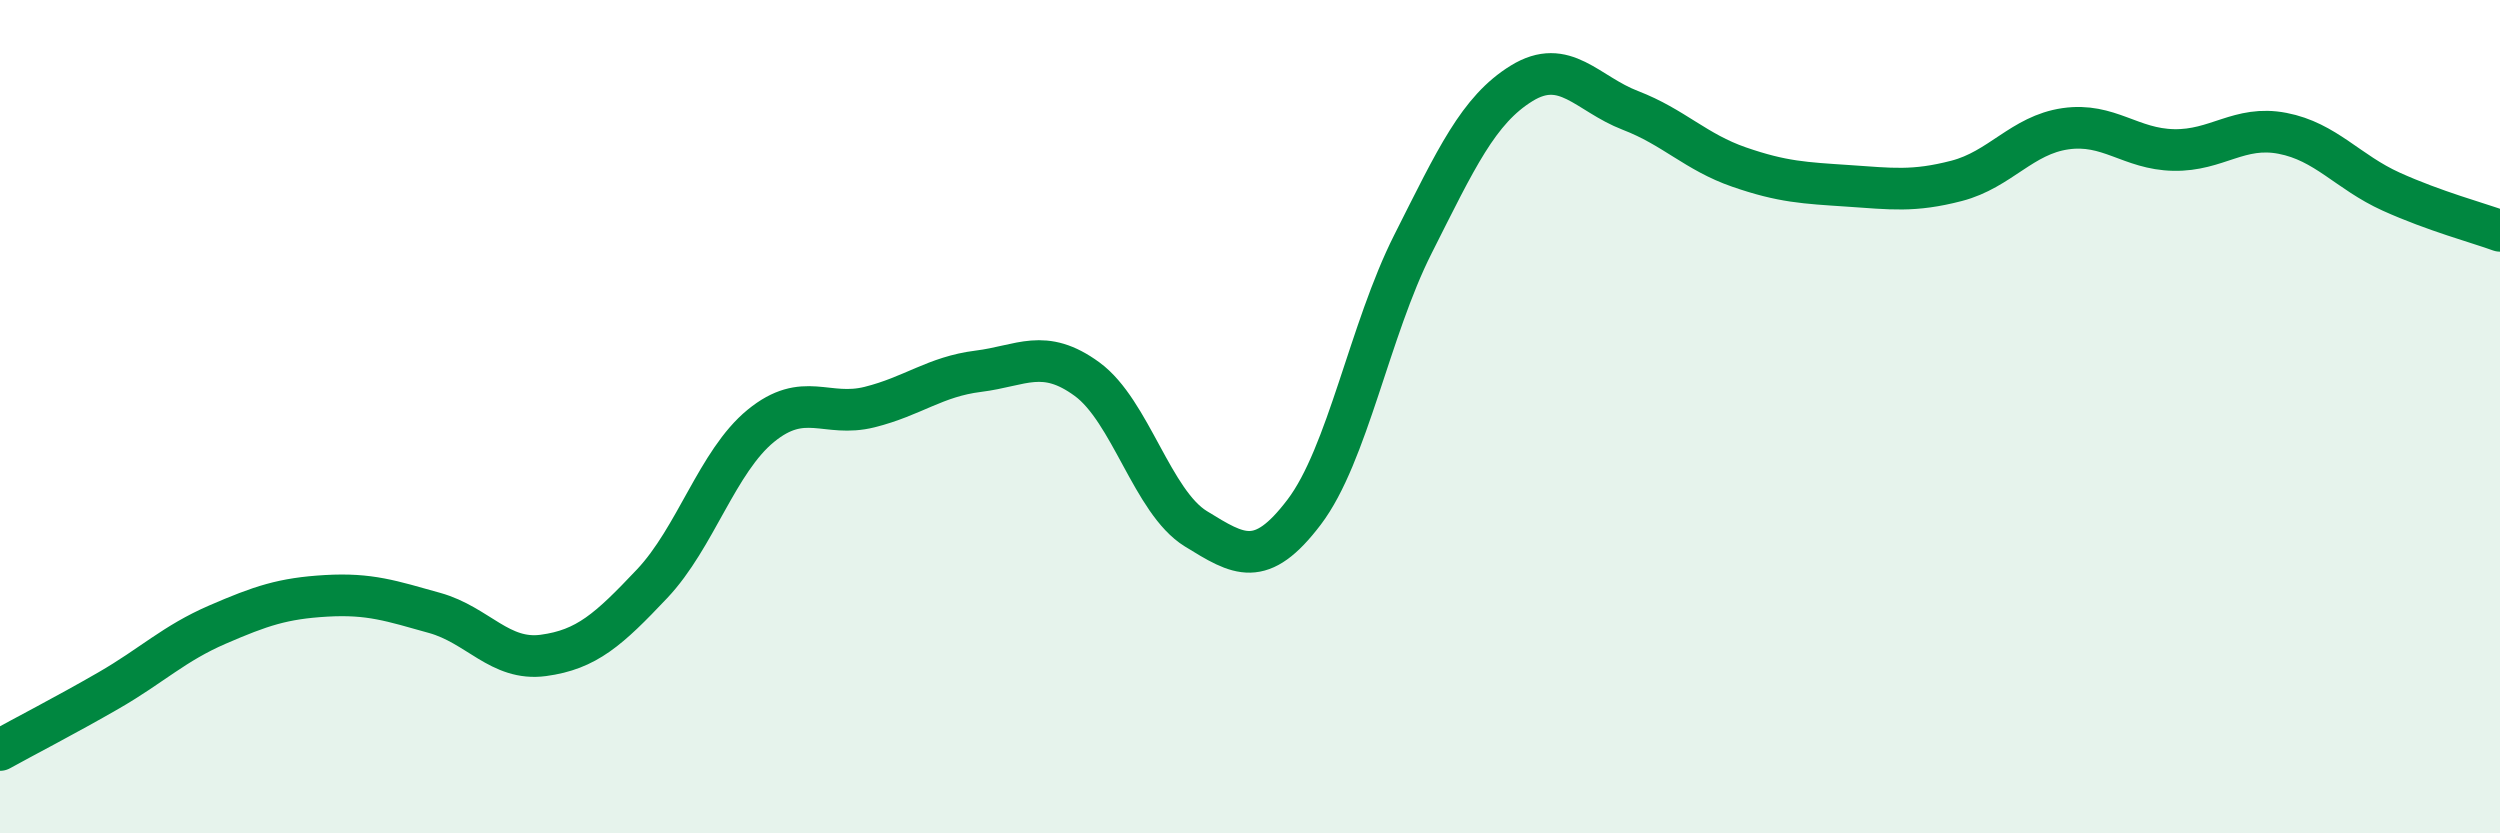
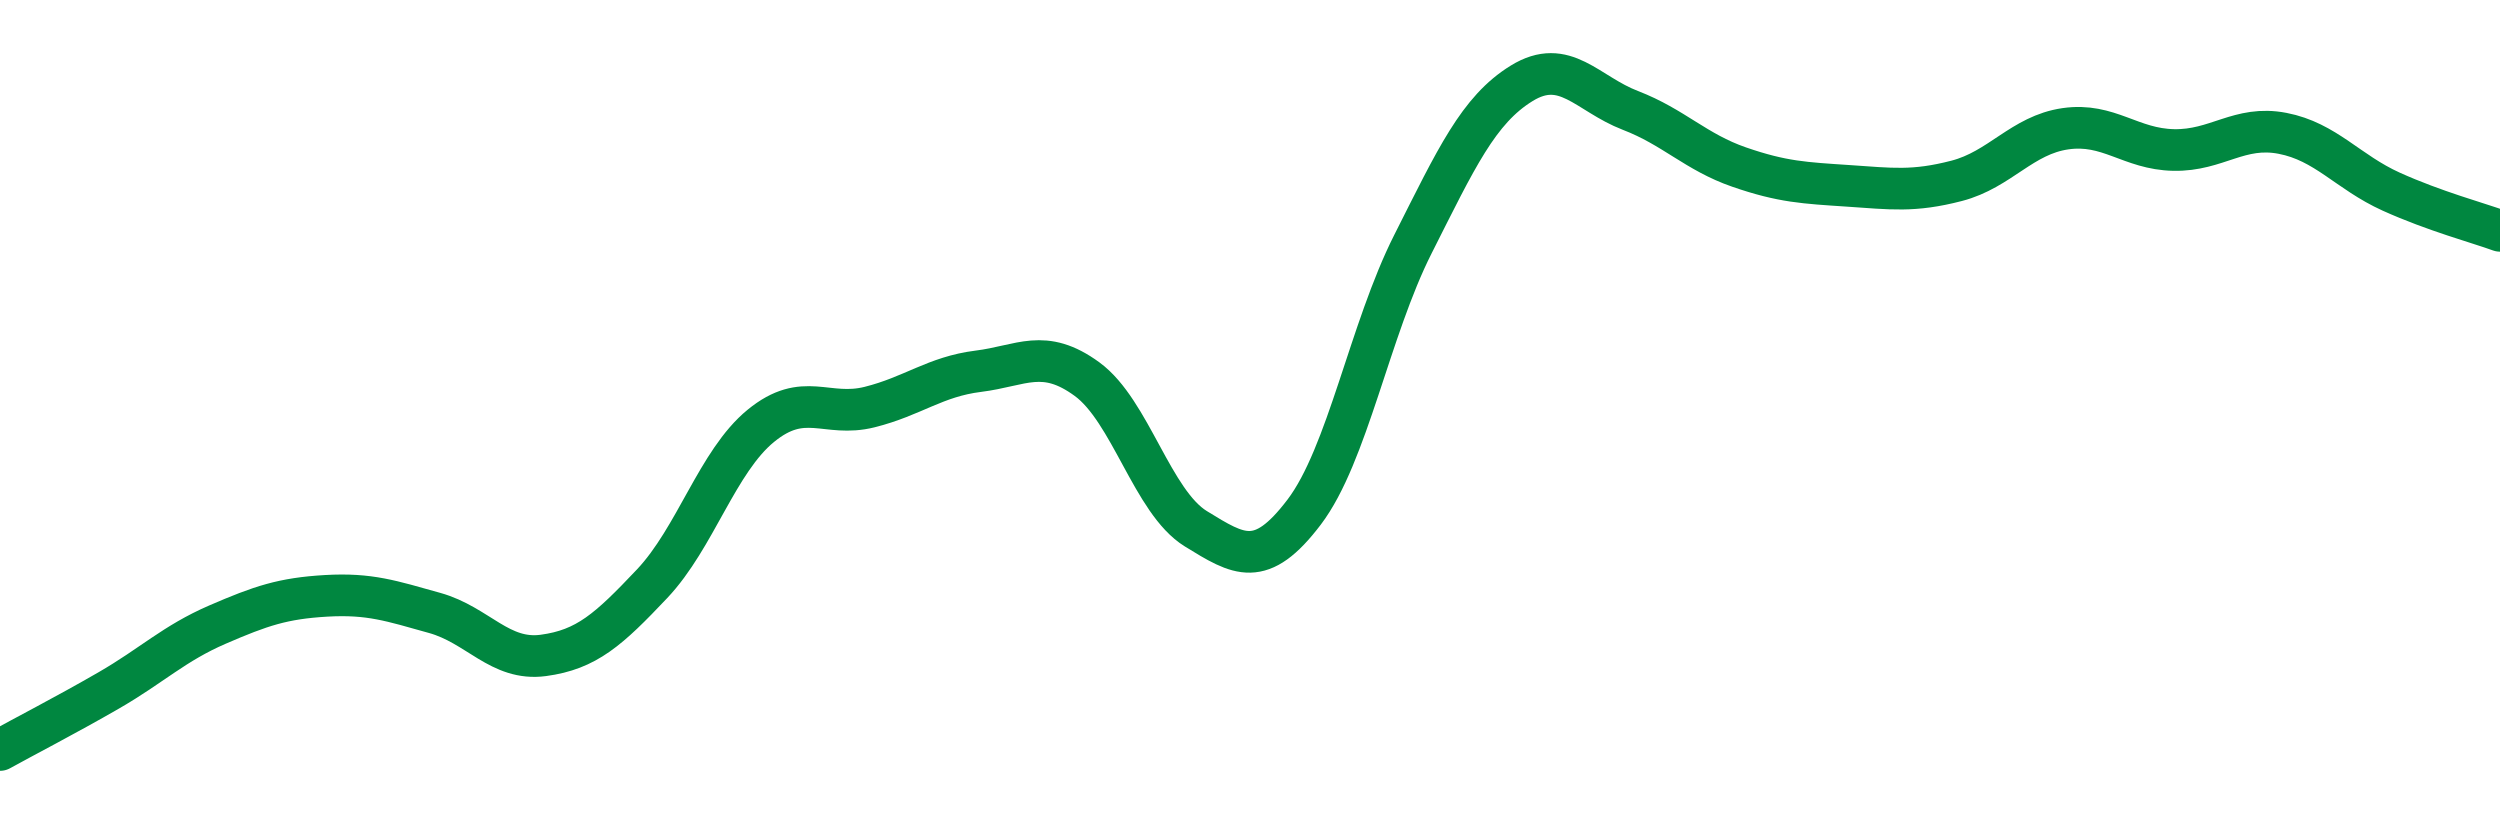
<svg xmlns="http://www.w3.org/2000/svg" width="60" height="20" viewBox="0 0 60 20">
-   <path d="M 0,18 C 0.52,17.71 1.57,17.17 2.61,16.57 C 3.65,15.97 4.18,15.44 5.22,14.99 C 6.26,14.54 6.79,14.36 7.83,14.3 C 8.87,14.24 9.39,14.42 10.43,14.71 C 11.47,15 12,15.87 13.04,15.73 C 14.08,15.59 14.61,15.11 15.65,14.01 C 16.69,12.91 17.22,11.07 18.26,10.22 C 19.3,9.37 19.83,10.03 20.87,9.77 C 21.91,9.51 22.44,9.04 23.48,8.91 C 24.52,8.78 25.05,8.34 26.09,9.1 C 27.13,9.86 27.66,12.05 28.7,12.69 C 29.74,13.33 30.26,13.66 31.3,12.29 C 32.34,10.92 32.87,7.92 33.91,5.86 C 34.95,3.8 35.48,2.64 36.52,2 C 37.56,1.36 38.09,2.25 39.13,2.65 C 40.17,3.05 40.7,3.65 41.74,4.01 C 42.78,4.37 43.31,4.39 44.35,4.46 C 45.39,4.53 45.92,4.61 46.96,4.34 C 48,4.07 48.53,3.24 49.57,3.09 C 50.61,2.94 51.13,3.58 52.17,3.6 C 53.21,3.62 53.74,3 54.78,3.2 C 55.82,3.4 56.35,4.13 57.39,4.6 C 58.43,5.07 59.48,5.35 60,5.54L60 20L0 20Z" fill="#008740" opacity="0.1" stroke-linecap="round" stroke-linejoin="round" />
  <path d="M 0,18 C 0.52,17.71 1.57,17.17 2.61,16.57 C 3.65,15.97 4.18,15.44 5.22,14.99 C 6.26,14.54 6.79,14.36 7.83,14.3 C 8.87,14.24 9.39,14.42 10.43,14.71 C 11.47,15 12,15.87 13.04,15.73 C 14.08,15.59 14.61,15.11 15.65,14.01 C 16.69,12.91 17.22,11.07 18.26,10.22 C 19.3,9.37 19.83,10.03 20.87,9.77 C 21.91,9.51 22.44,9.04 23.48,8.91 C 24.52,8.78 25.05,8.34 26.09,9.1 C 27.13,9.86 27.66,12.05 28.7,12.69 C 29.74,13.33 30.26,13.66 31.3,12.29 C 32.34,10.92 32.87,7.92 33.91,5.86 C 34.95,3.8 35.48,2.64 36.52,2 C 37.56,1.36 38.09,2.25 39.13,2.65 C 40.17,3.05 40.7,3.65 41.74,4.01 C 42.78,4.37 43.31,4.39 44.35,4.46 C 45.39,4.53 45.92,4.61 46.96,4.34 C 48,4.07 48.53,3.24 49.57,3.09 C 50.61,2.94 51.13,3.58 52.17,3.6 C 53.21,3.62 53.74,3 54.78,3.2 C 55.82,3.4 56.35,4.13 57.39,4.6 C 58.43,5.07 59.48,5.35 60,5.54" stroke="#008740" stroke-width="1" fill="none" stroke-linecap="round" stroke-linejoin="round" />
</svg>